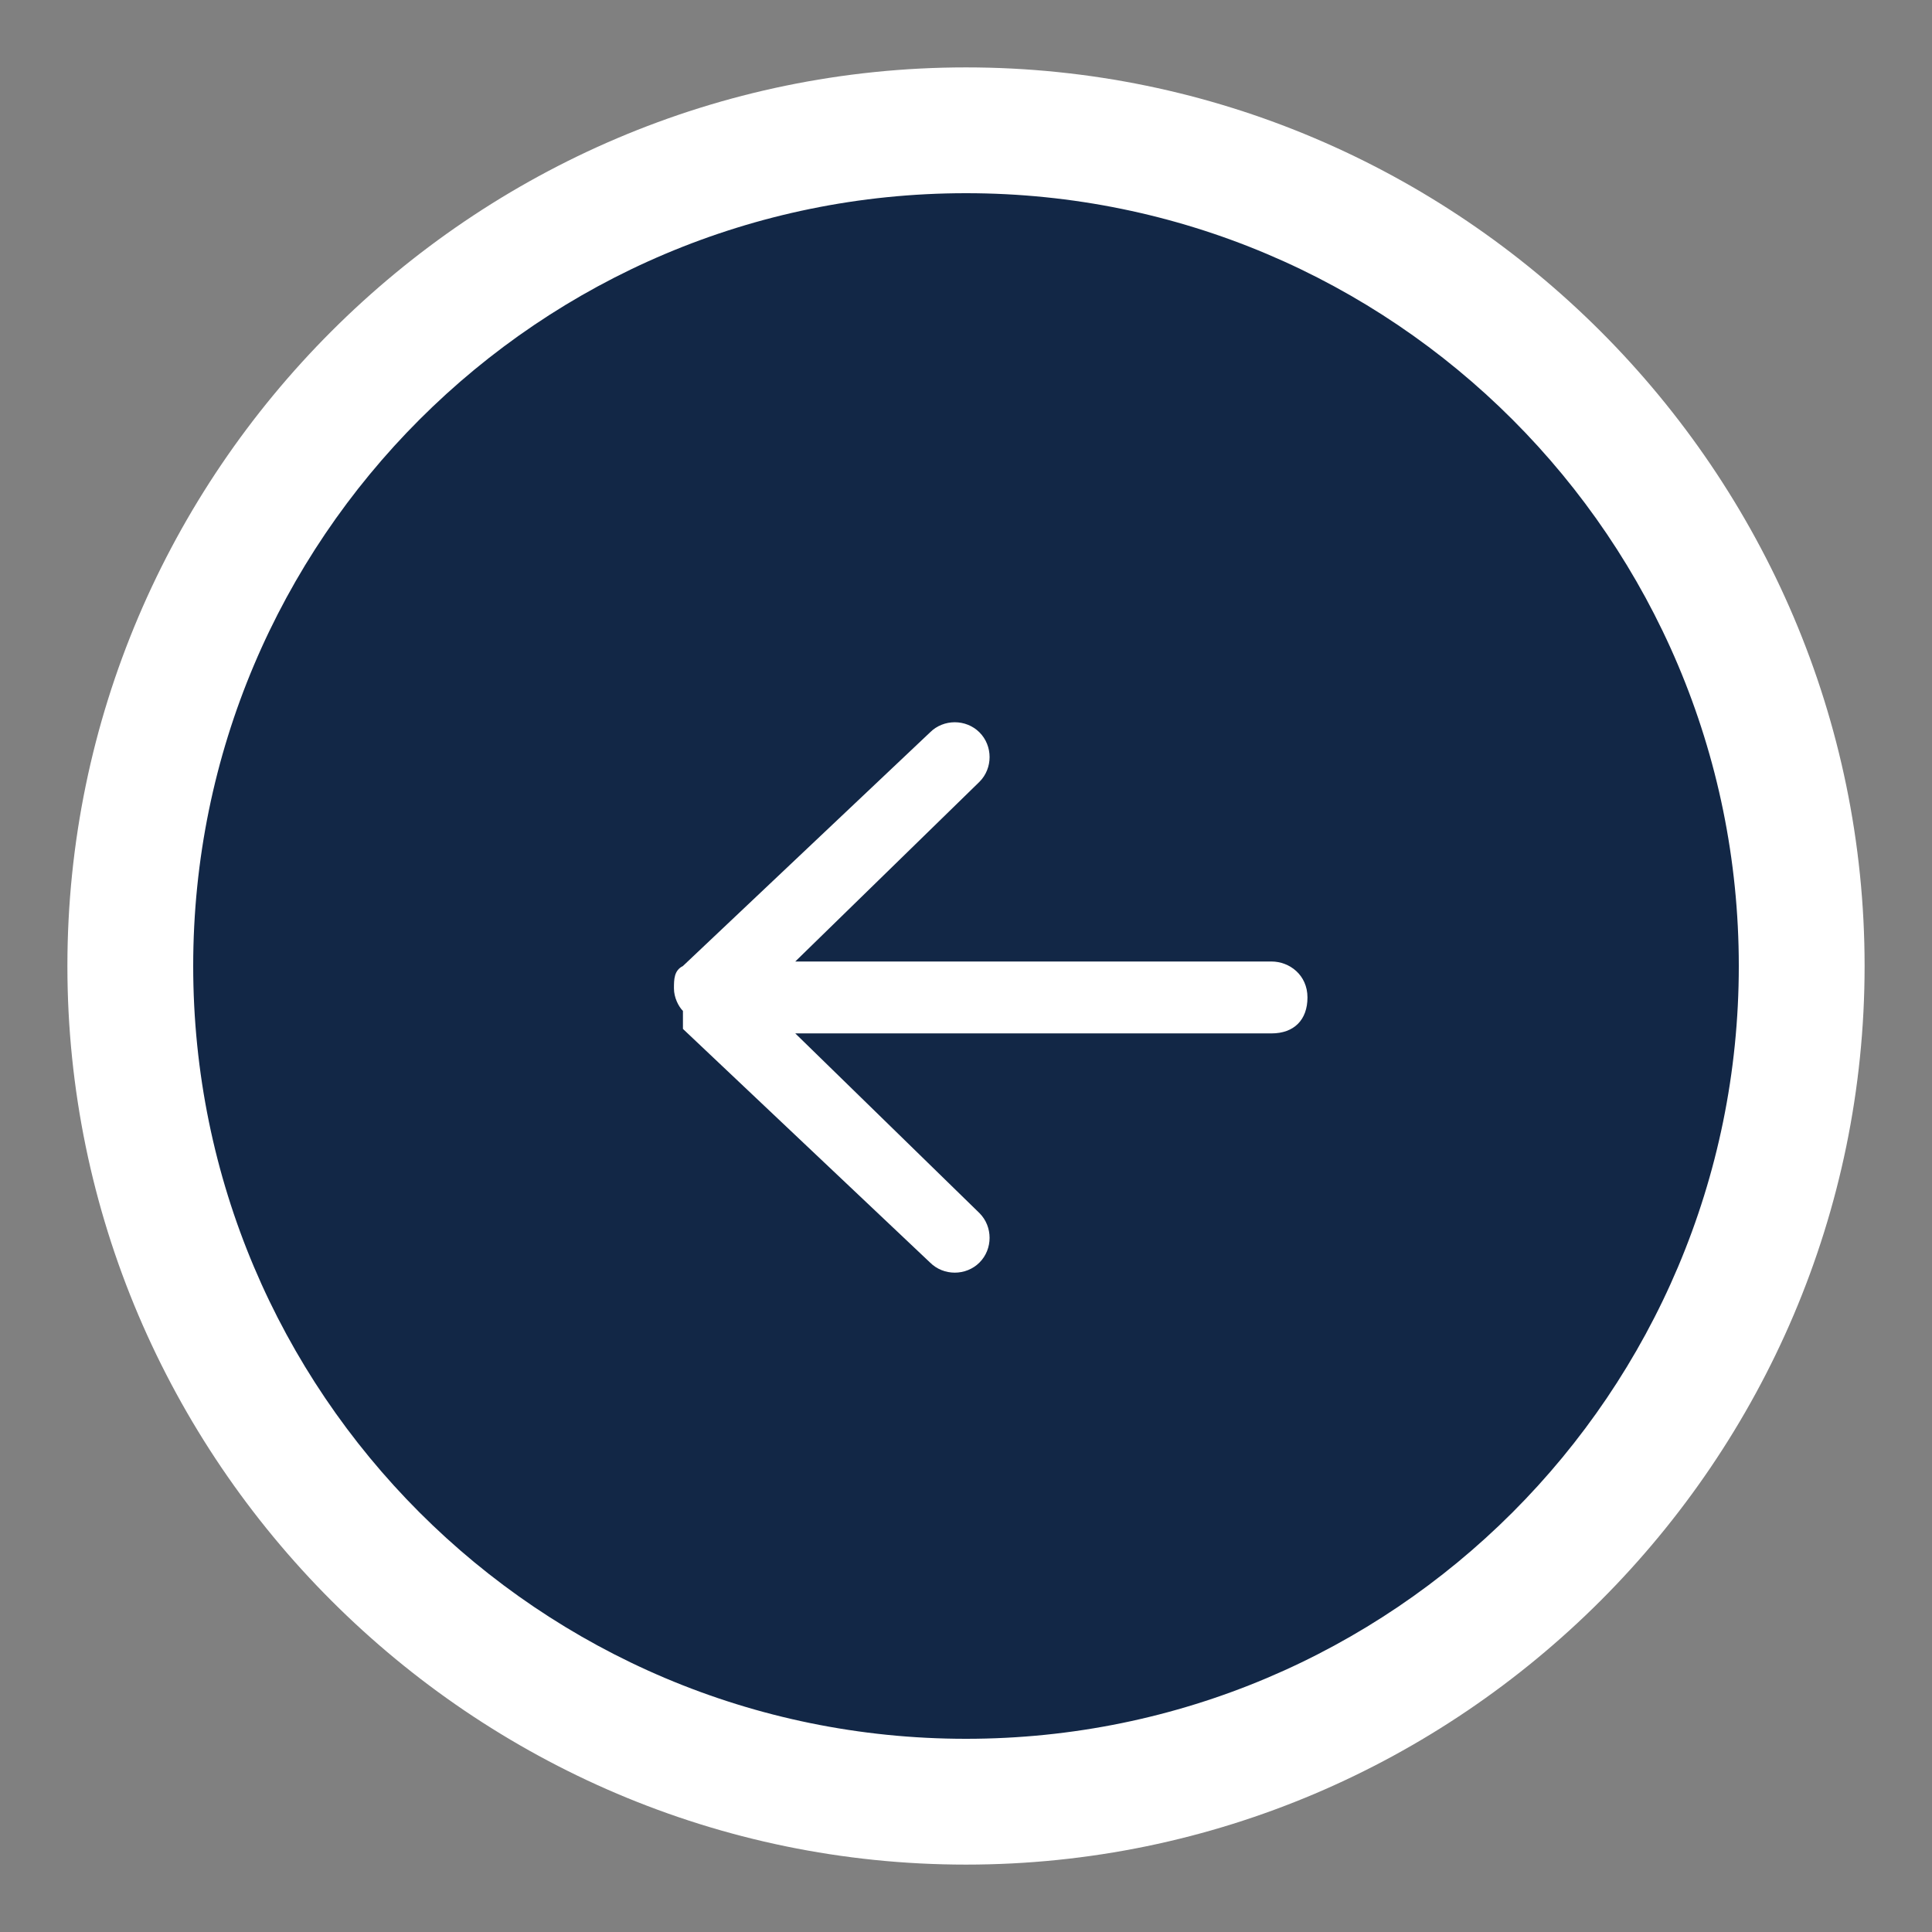
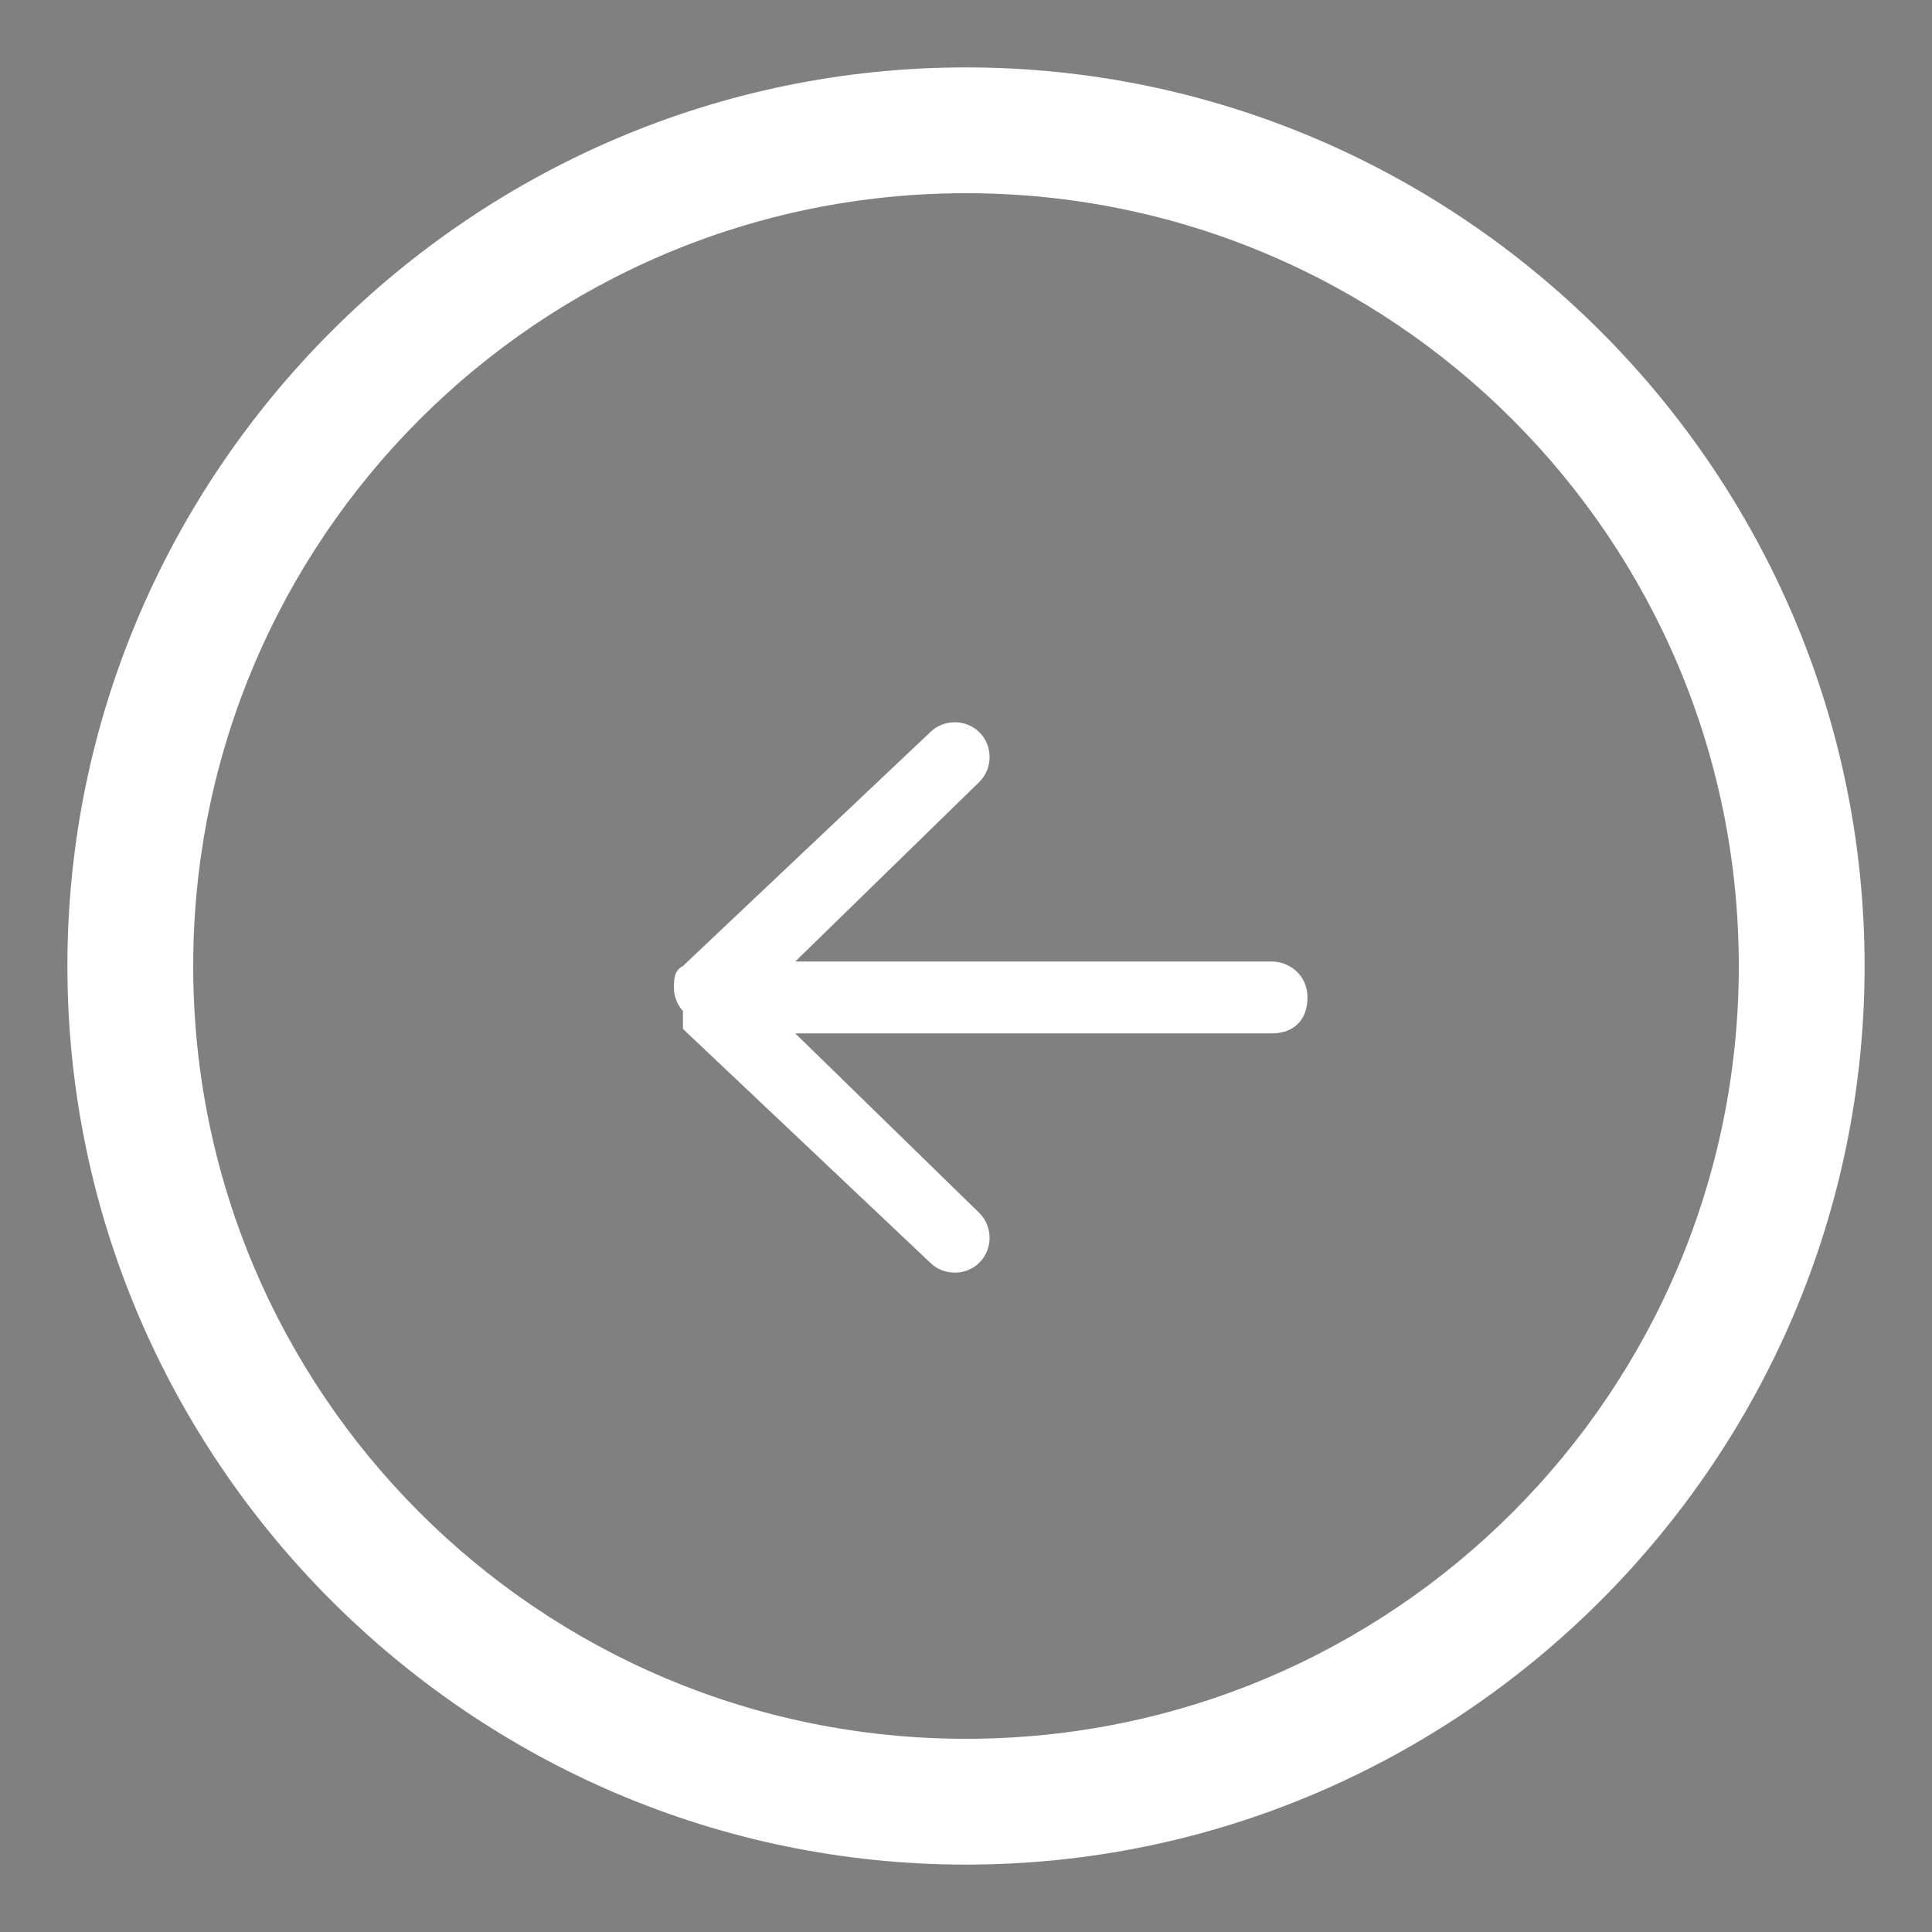
<svg xmlns="http://www.w3.org/2000/svg" version="1.1" viewBox="0 0 43 43">
  <rect x="0" y="0" width="43" height="43" fill="#808080" stroke="none" />
  <defs>
    <style>
      .cls-1 {
        isolation: isolate;
      }

      .cls-2 {
        fill: #122746;
      }

      .cls-3 {
        fill: #fff;
      }
    </style>
  </defs>
  <g>
    <g id="Layer_1">
      <g id="Homepage">
        <g id="_x30_2-AMBLER-Homepage">
          <g id="Group-5">
            <g id="Oval">
-               <circle class="cls-2" cx="21.5" cy="21.5" r="18.6" />
              <path class="cls-3" d="M21.5,41.5c-11,0-20-9-20-20S10.5,1.5,21.5,1.5s20,9,20,20-9,20-20,20ZM21.5,4.3c-9.5,0-17.2,7.7-17.2,17.2s7.7,17.2,17.2,17.2,17.2-7.7,17.2-17.2S31,4.3,21.5,4.3Z" />
            </g>
            <g id="arrow-left" class="cls-1">
              <g class="cls-1">
                <path class="cls-3" d="M15.2,22.5c-.1-.1-.2-.3-.2-.5s0-.4.2-.5l5.5-5.2c.3-.3.8-.3,1.1,0,.3.3.3.8,0,1.1l-4.1,4h10.6c.4,0,.8.3.8.8s-.3.8-.8.8h-10.6l4.1,4c.3.3.3.8,0,1.1-.3.3-.8.3-1.1,0l-5.5-5.2h0Z" />
              </g>
            </g>
          </g>
        </g>
      </g>
    </g>
  </g>
</svg>